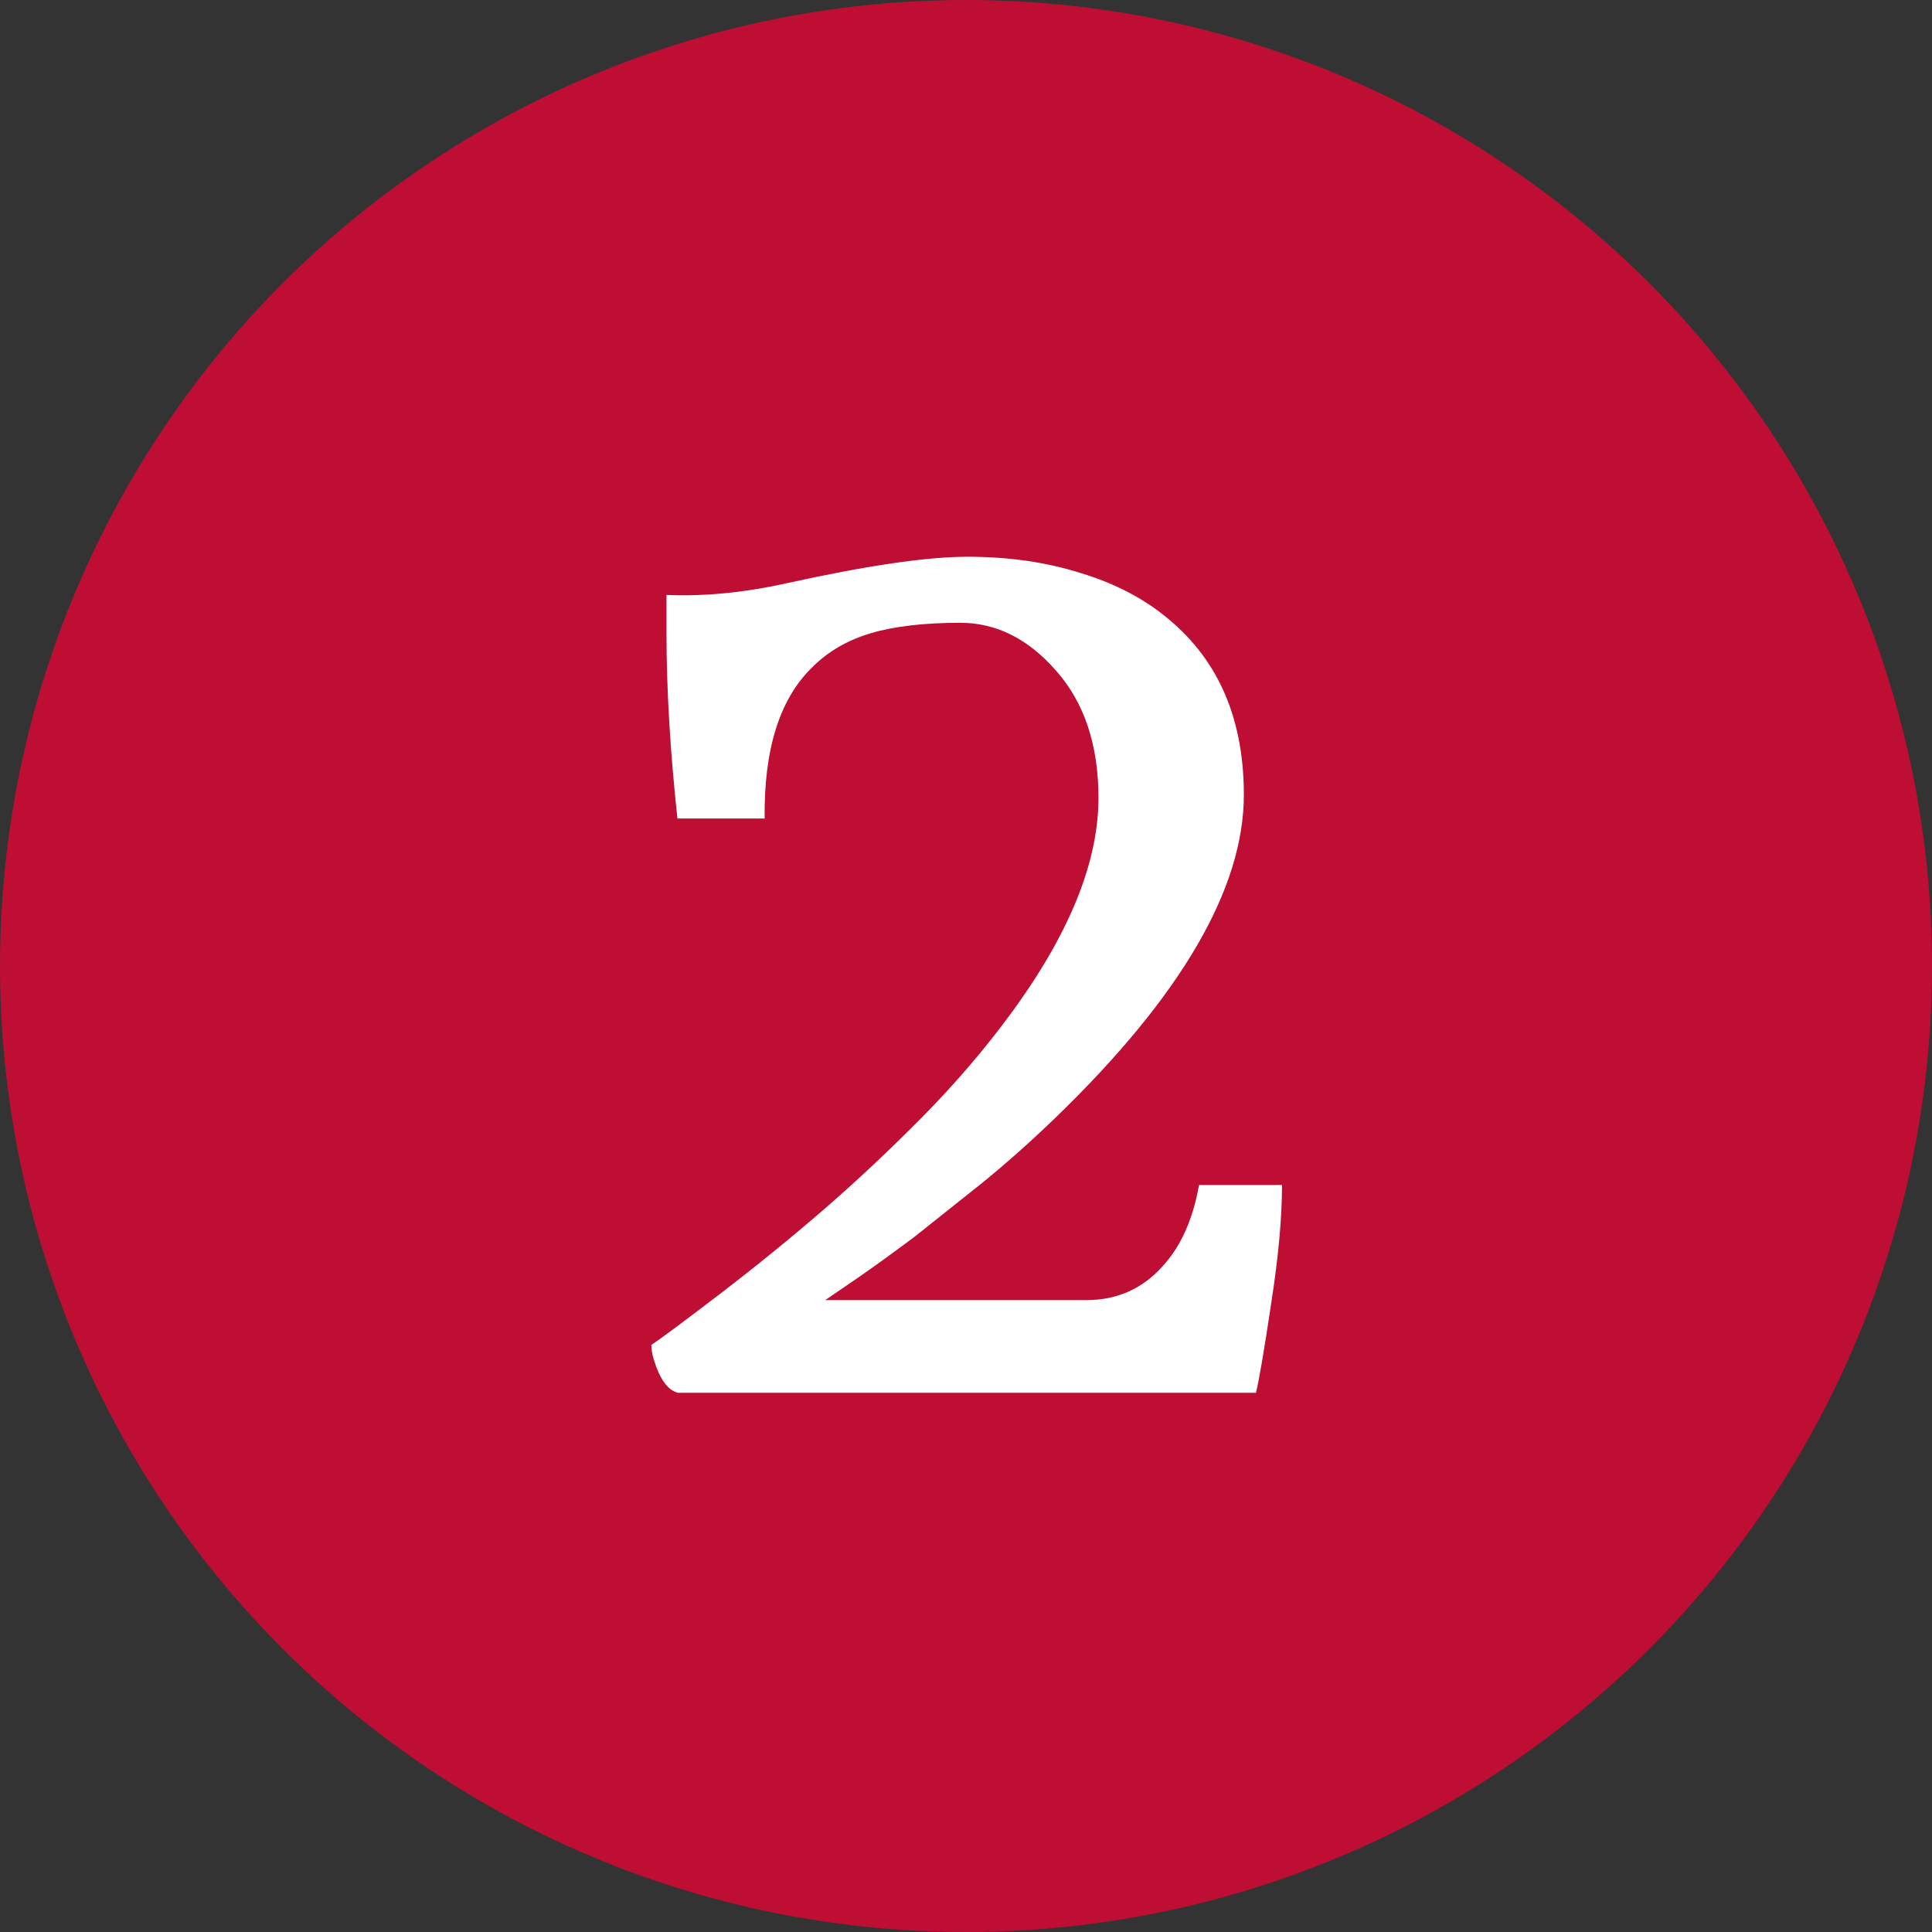
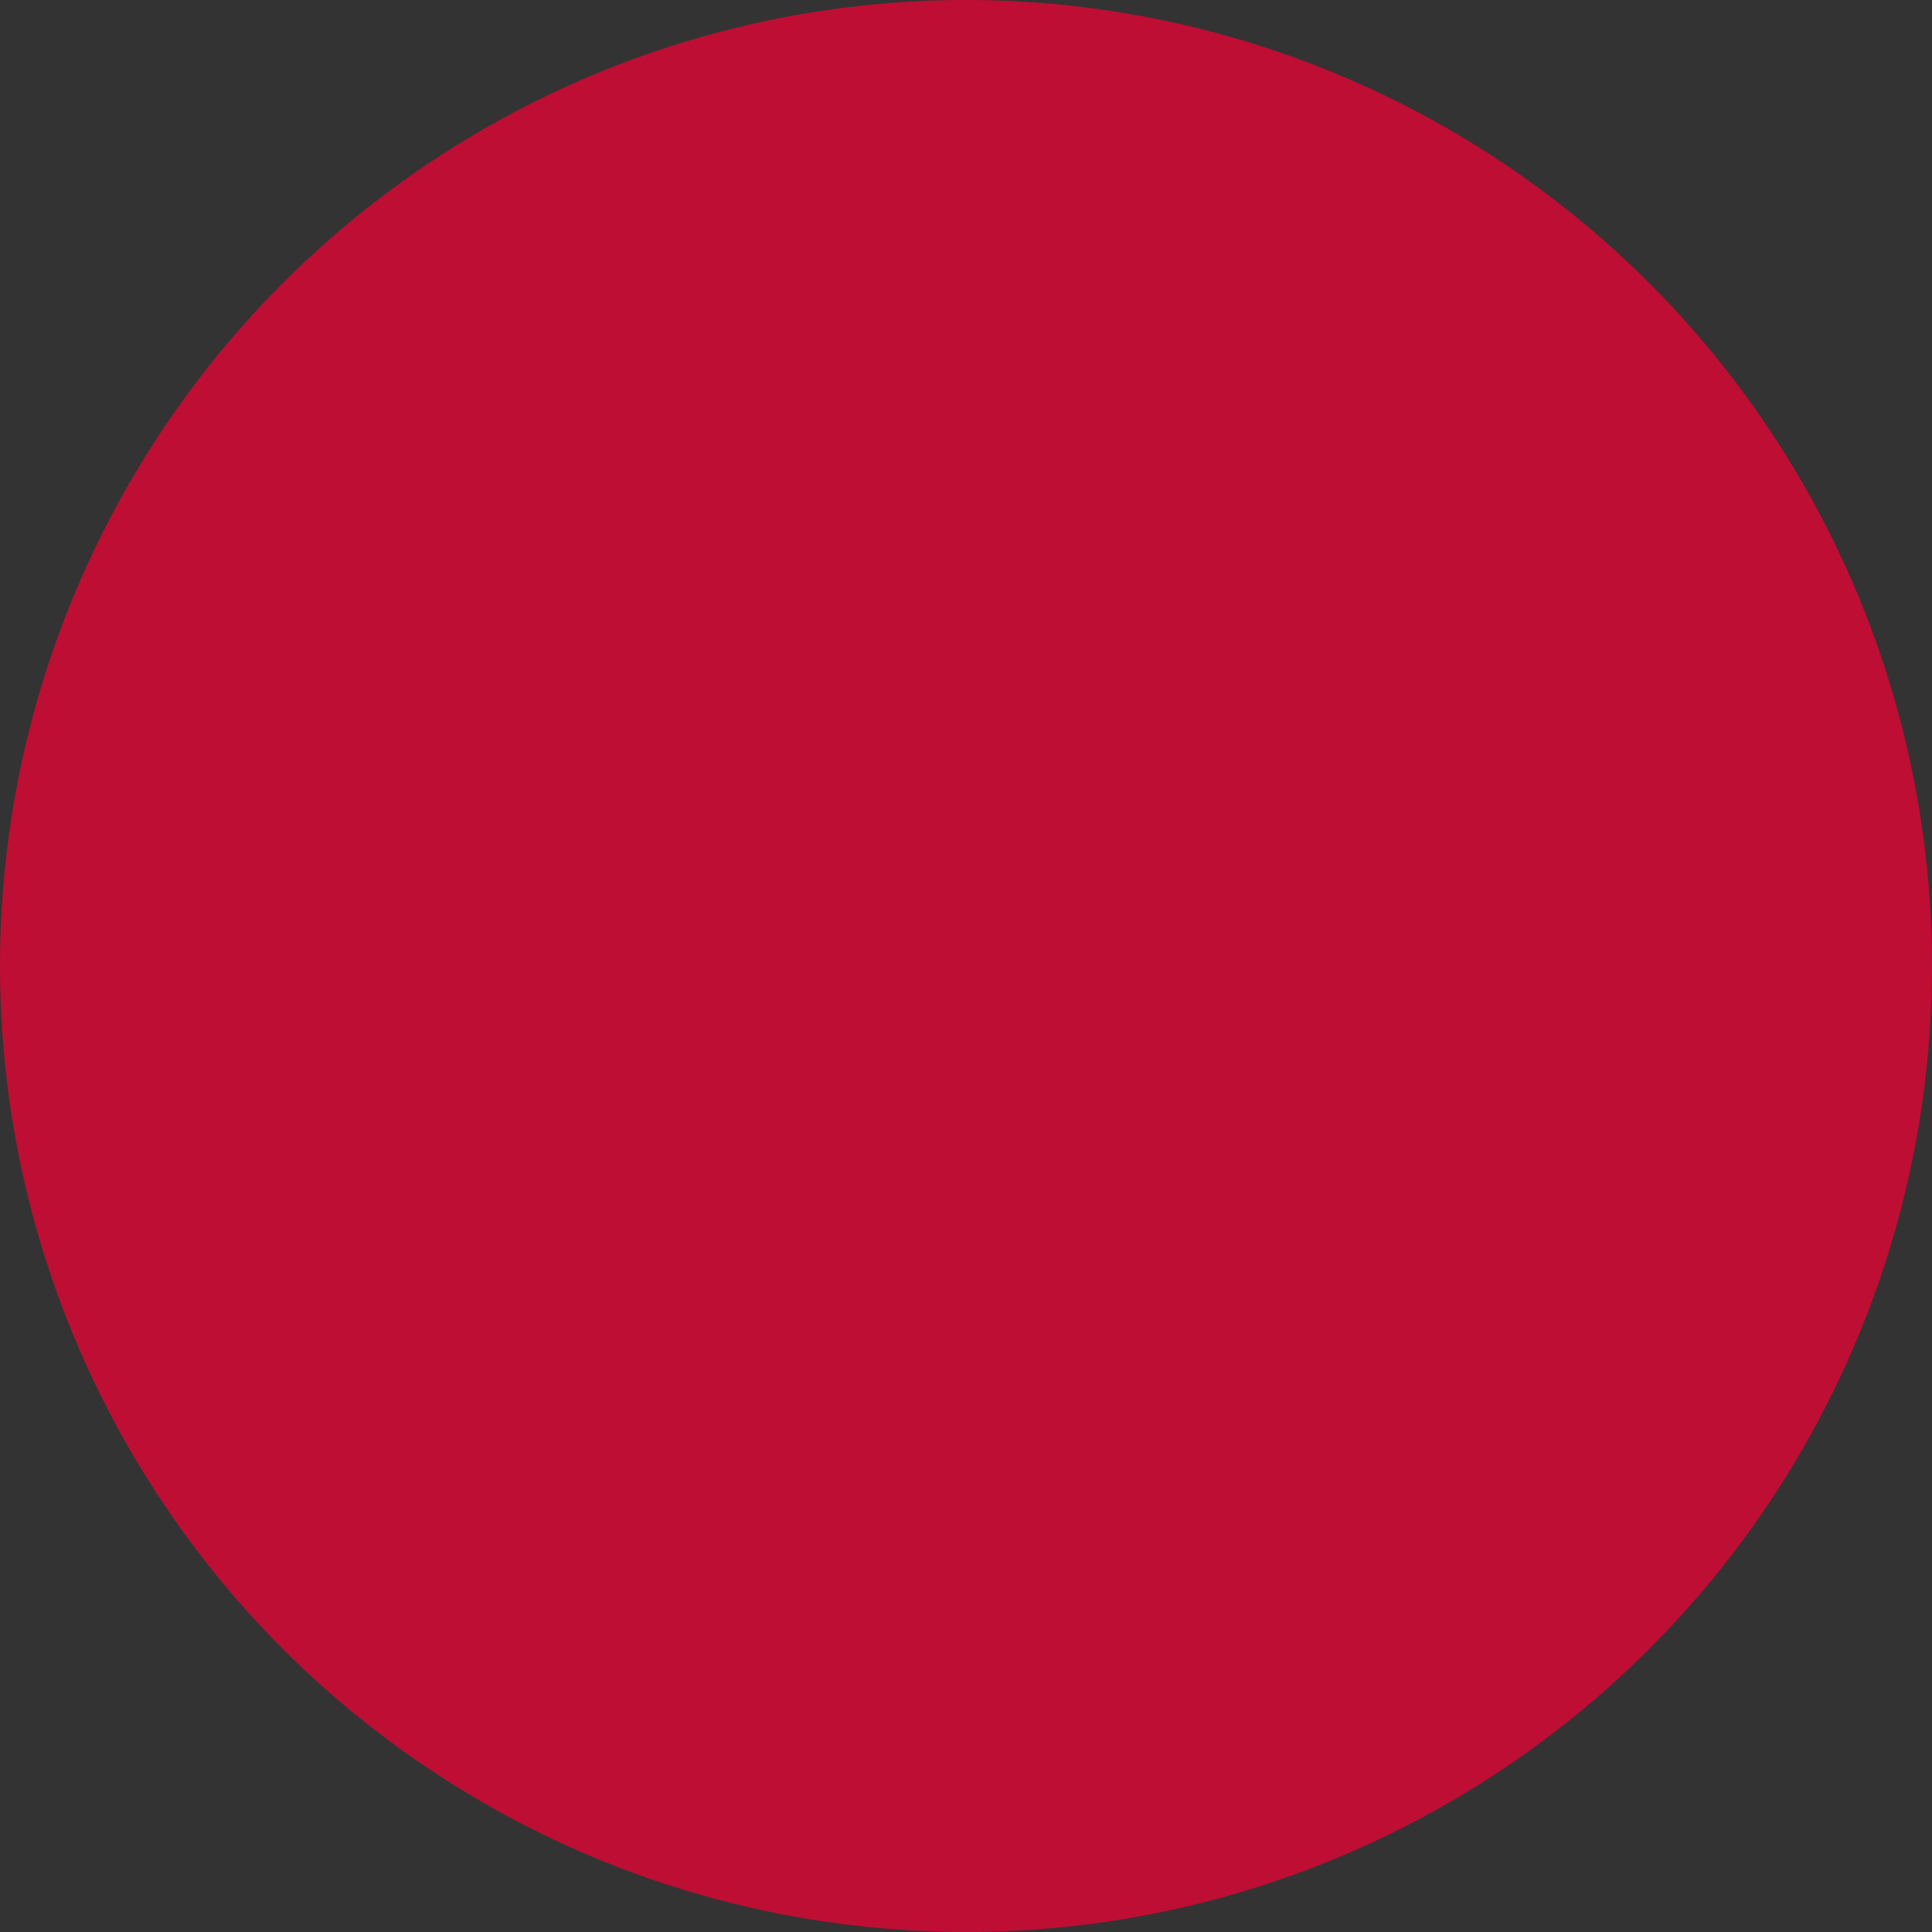
<svg xmlns="http://www.w3.org/2000/svg" width="76" height="76" viewBox="0 0 76 76" fill="none">
  <rect x="0" y="0" width="76" height="76" fill="#333333" stroke="none" />
  <circle cx="38" cy="38" r="38" fill="#BE0E34" />
-   <path d="M26.648 32.197C26.361 29.527 26.218 27.105 26.218 24.928V23.403C27.696 23.466 29.261 23.315 30.913 22.95C34.075 22.251 36.458 21.901 38.063 21.901C39.683 21.901 41.169 22.116 42.519 22.545C43.886 22.958 45.046 23.57 45.999 24.38C47.953 26.016 48.93 28.312 48.93 31.267C48.93 34.953 46.468 39.179 41.542 43.946C40.589 44.867 39.636 45.717 38.682 46.496L35.989 48.641C35.163 49.26 34.441 49.784 33.821 50.213L32.462 51.143H42.734C43.941 51.143 44.942 50.698 45.737 49.808C46.452 49.03 46.928 47.965 47.167 46.615H50.431C50.431 47.902 50.288 49.459 50.003 51.286C49.733 53.097 49.534 54.265 49.407 54.789H26.671C26.274 54.694 25.956 54.257 25.718 53.478C25.654 53.272 25.623 53.081 25.623 52.906C26.004 52.652 26.902 51.985 28.316 50.904C29.746 49.808 31.104 48.704 32.391 47.592C33.694 46.464 34.989 45.248 36.276 43.946C37.562 42.643 38.714 41.3 39.731 39.918C42.051 36.772 43.211 33.928 43.211 31.386C43.211 29.305 42.654 27.637 41.542 26.382C40.446 25.127 39.191 24.499 37.777 24.499C36.363 24.499 35.195 24.634 34.274 24.904C33.352 25.174 32.582 25.619 31.962 26.239C30.675 27.478 30.047 29.464 30.079 32.197H26.648Z" fill="white" />
</svg>